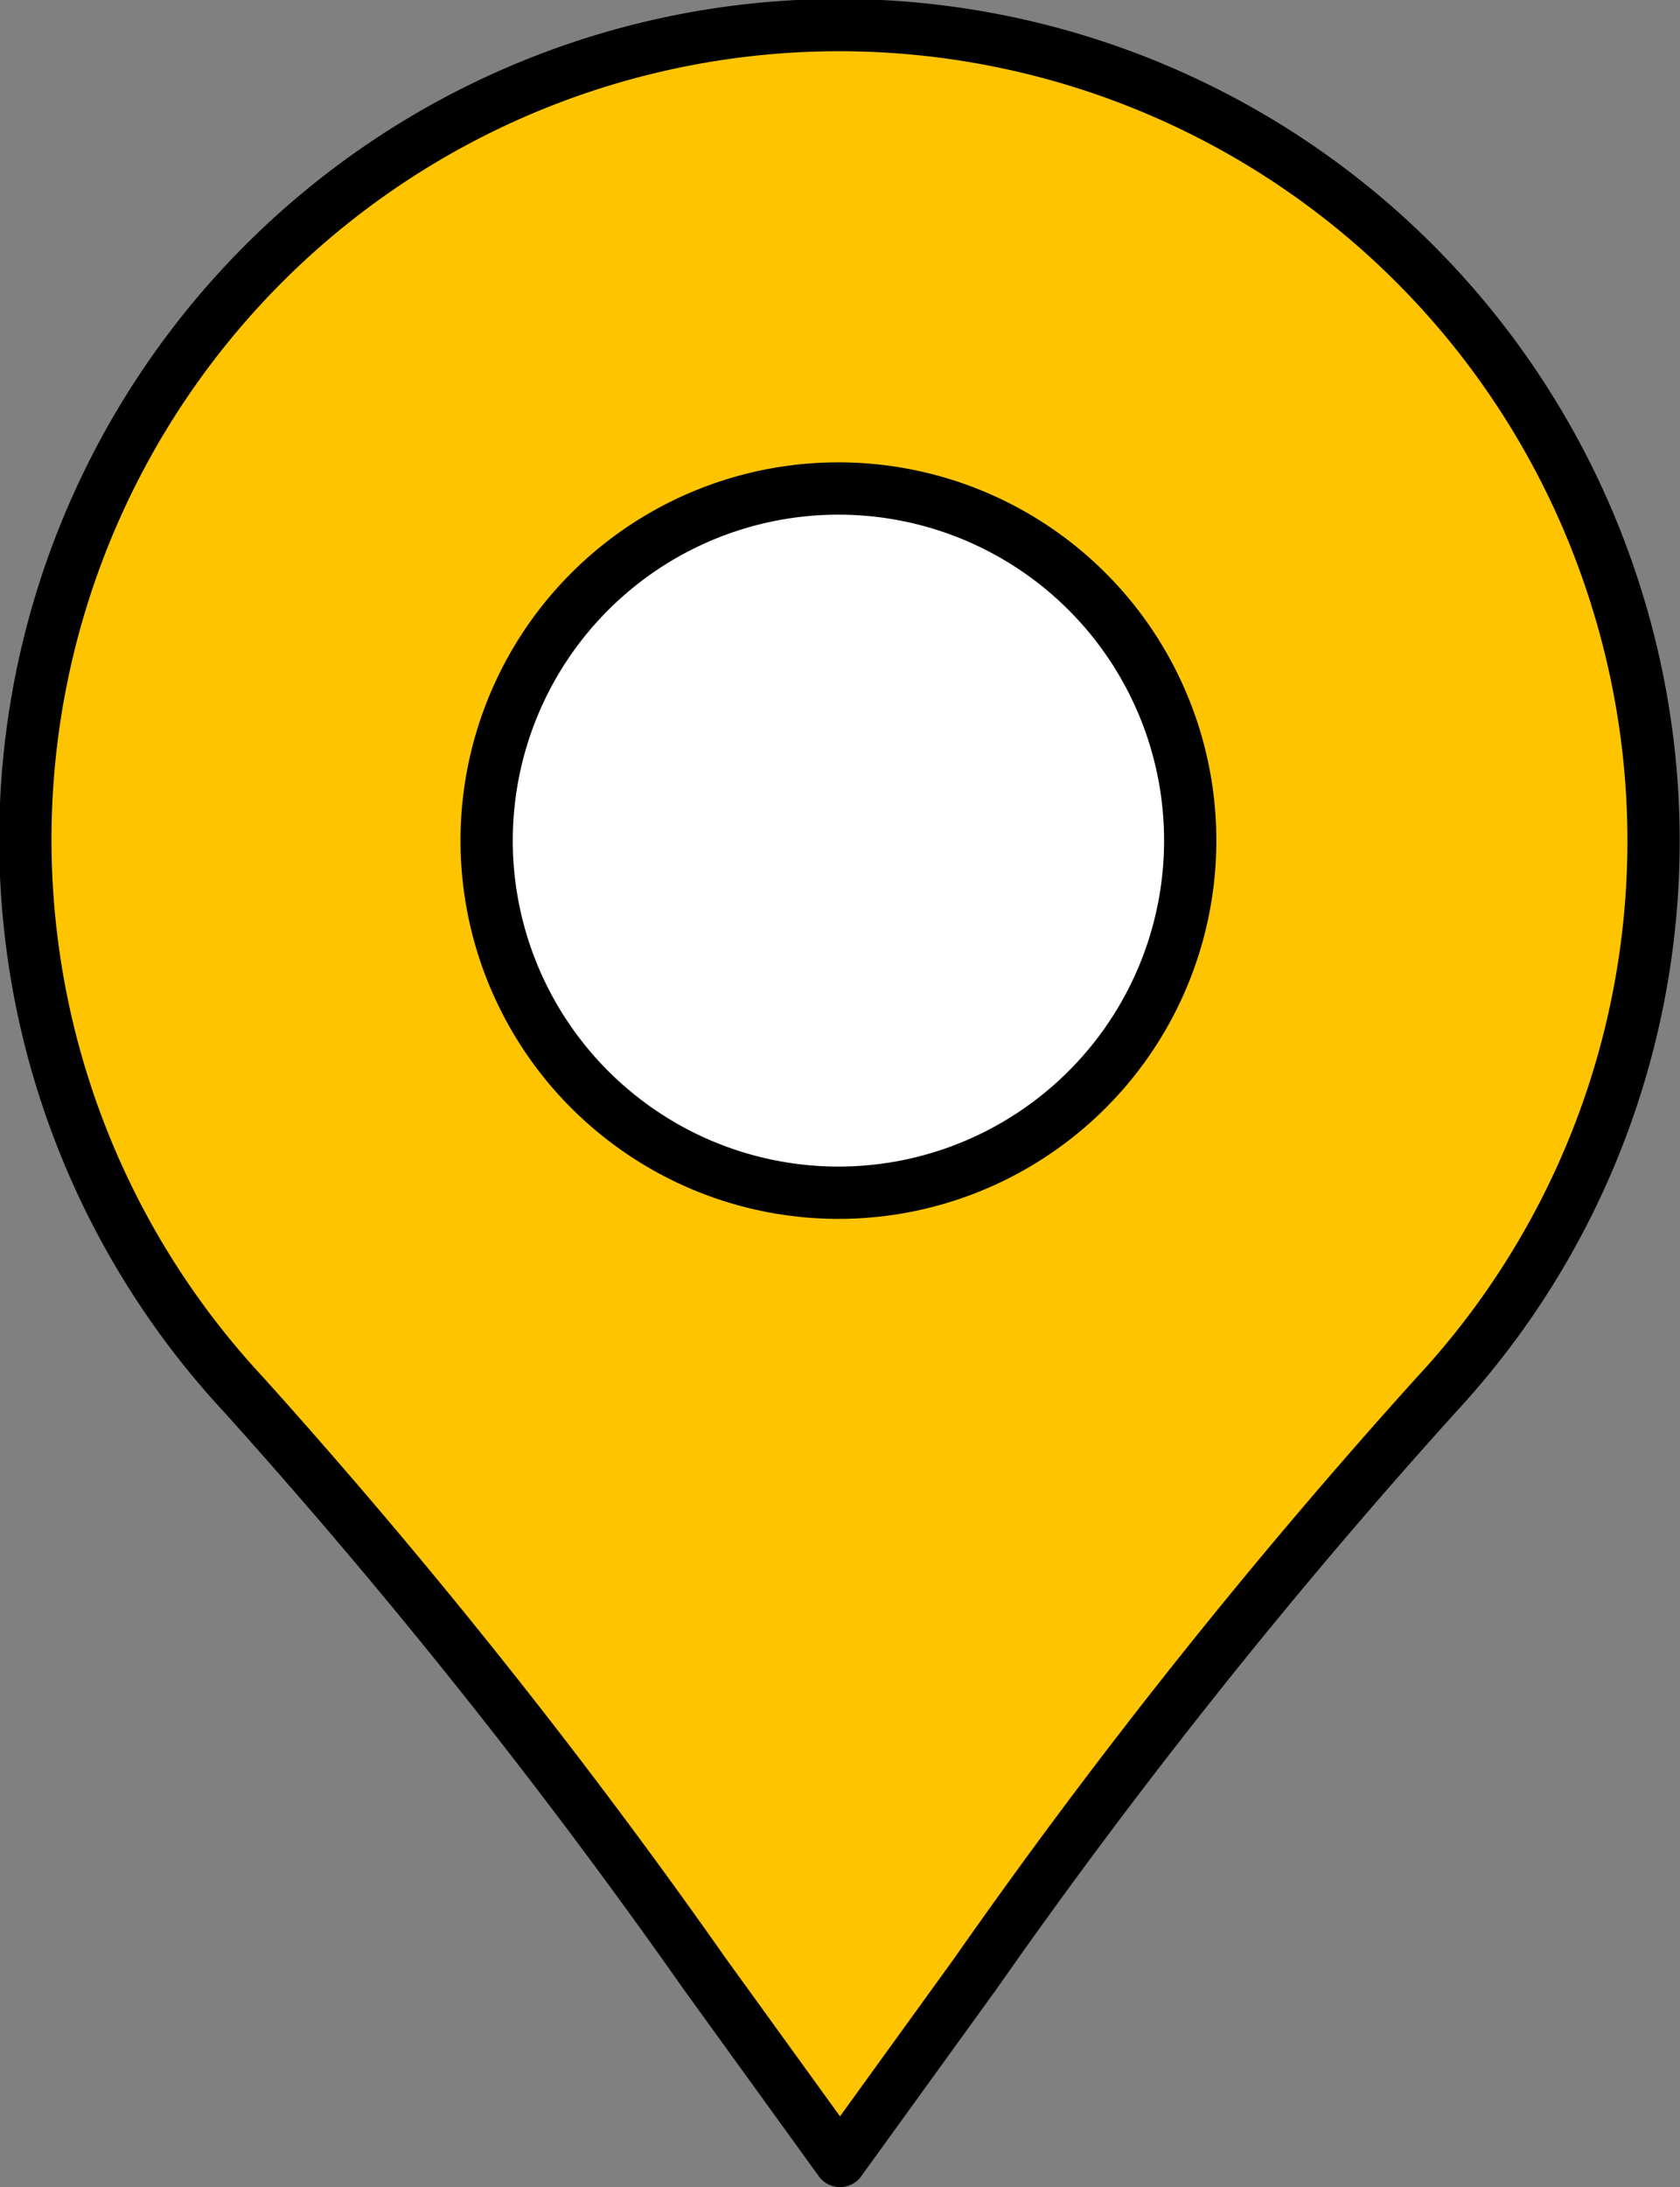
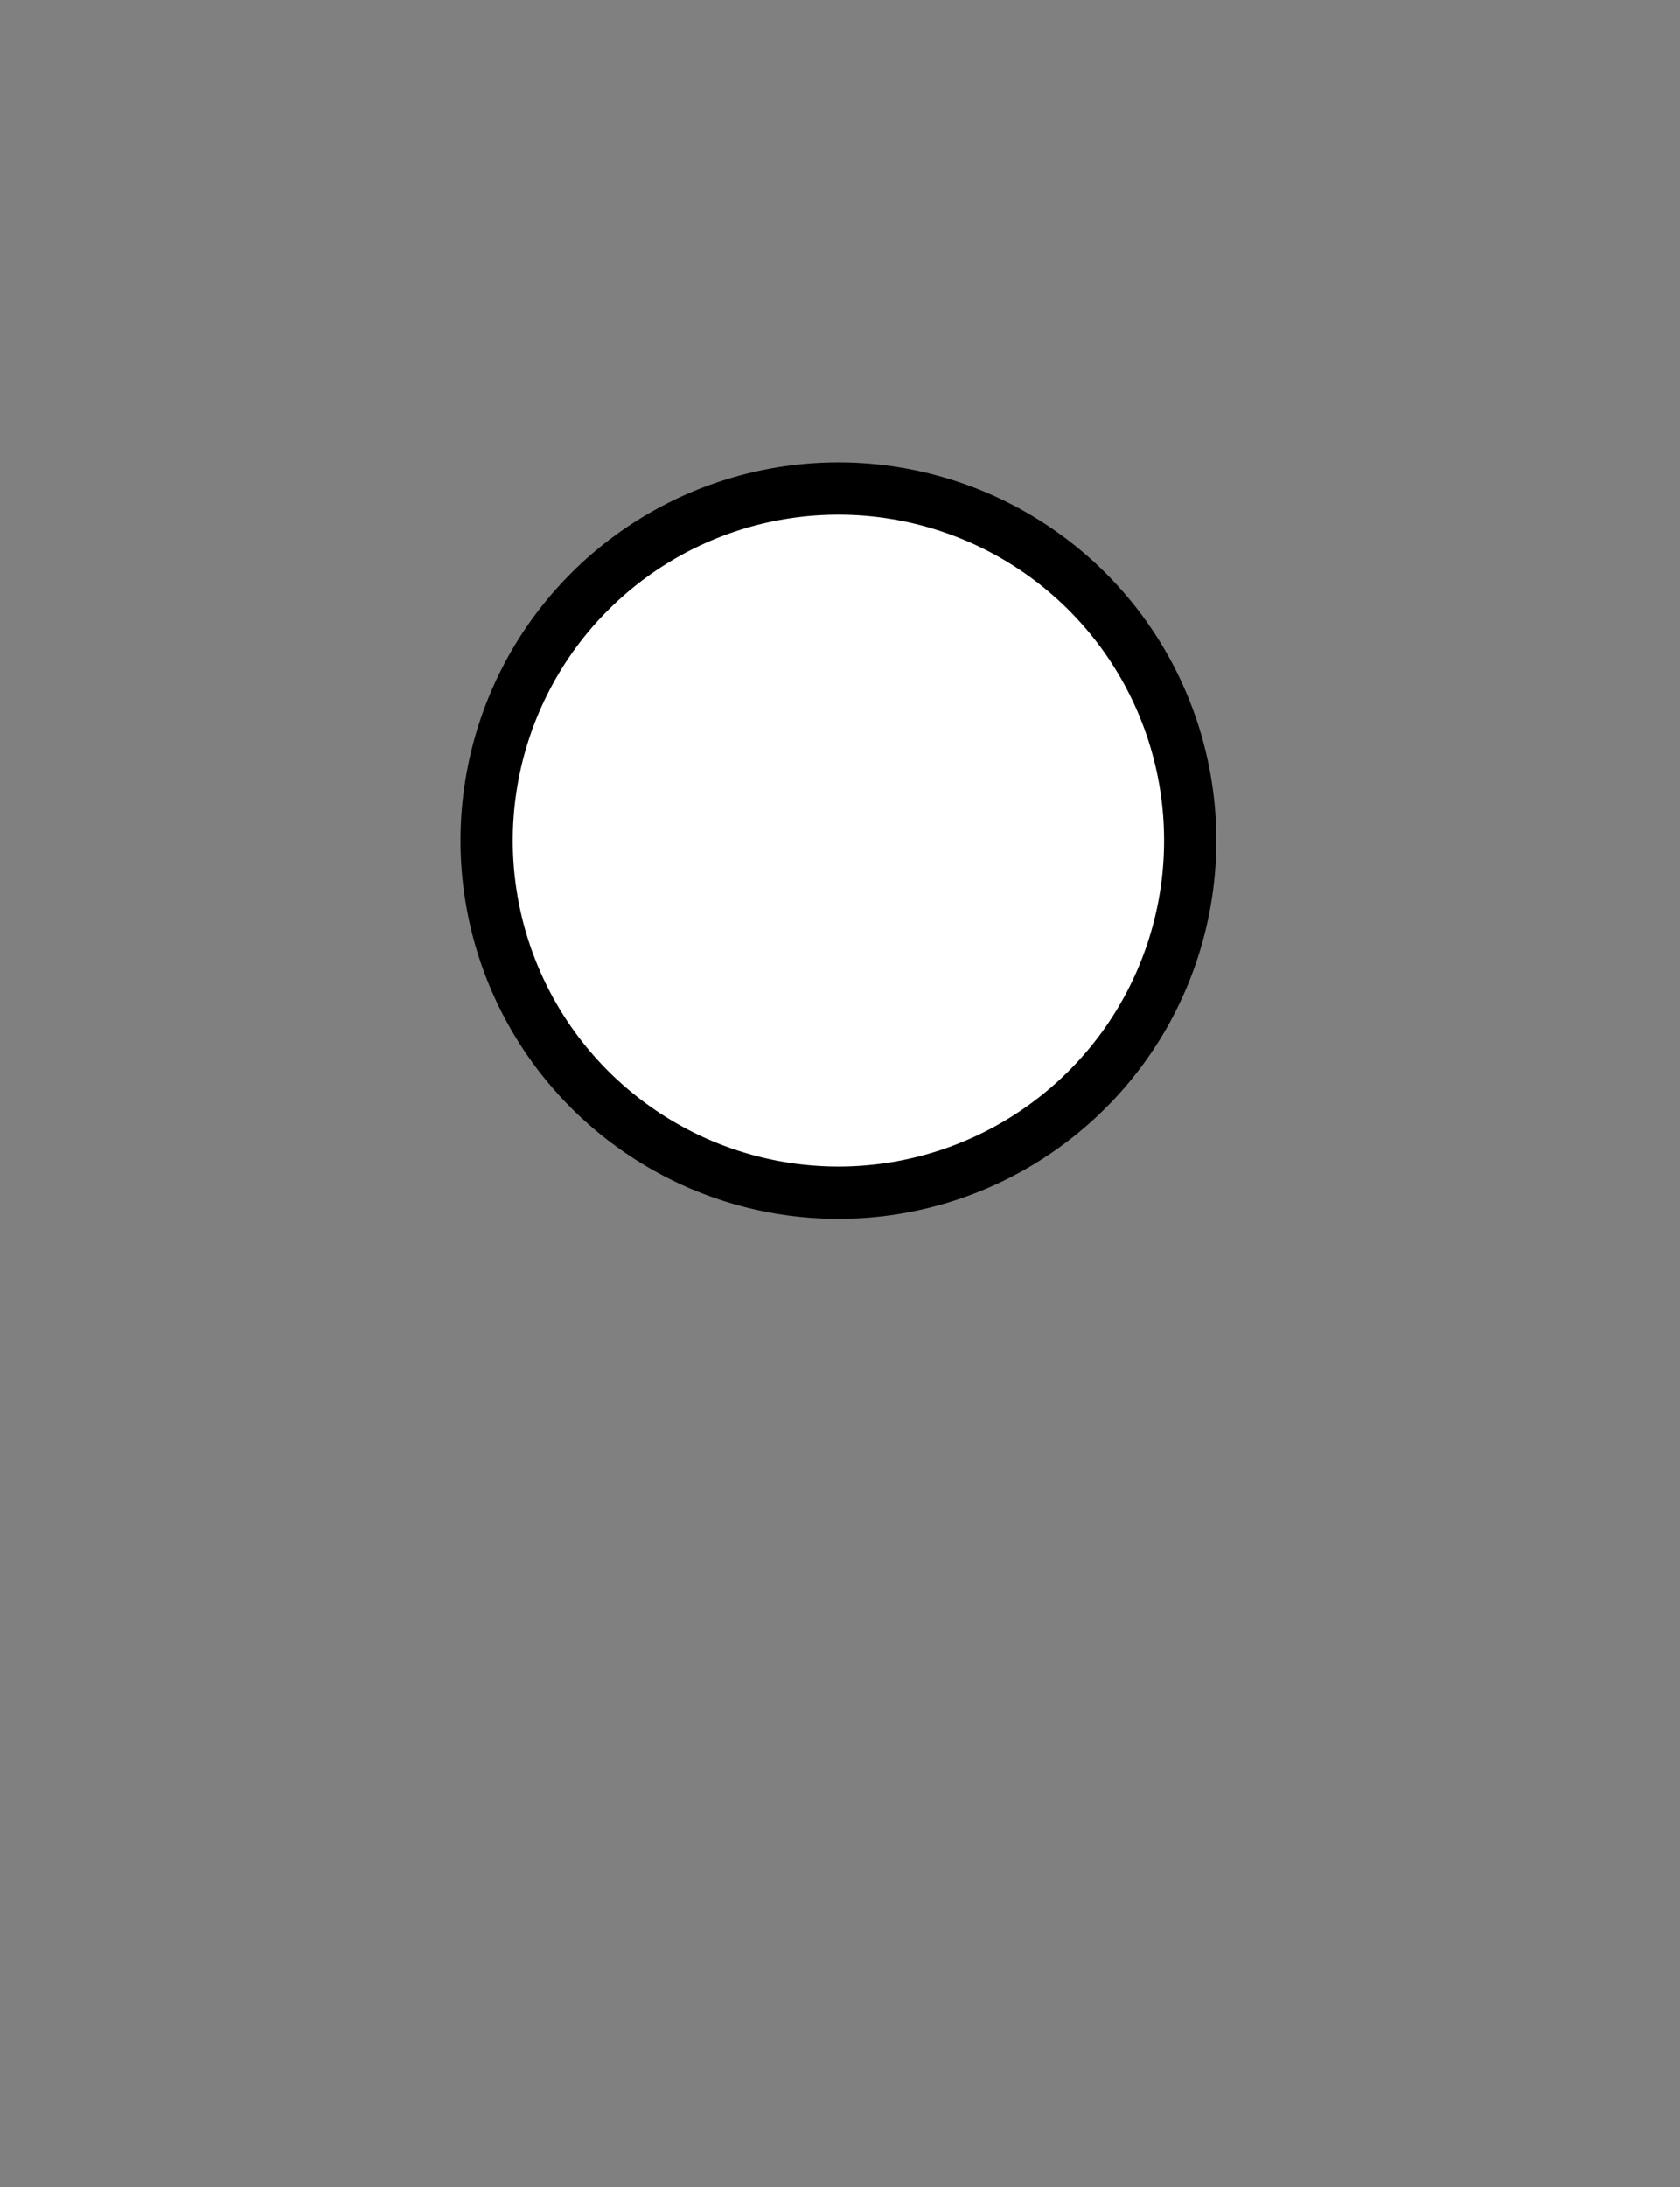
<svg xmlns="http://www.w3.org/2000/svg" width="32.14" height="41.81" viewBox="0 0 32.14 41.81">
  <rect x="0" y="0" width="32.14" height="41.81" fill="#808080" stroke="none" />
-   <path d="M30.87,11.26A15.57,15.57,0,1,0,4.66,26.66a117.58,117.58,0,0,1,8.82,11.07l2.59,3.58,2.59-3.58a114.44,114.44,0,0,1,8.82-11.07A15.56,15.56,0,0,0,30.87,11.26Z" fill="#ffc400" stroke="#000" stroke-linecap="round" stroke-linejoin="round" />
  <path d="M20,21.51h0a6.72,6.72,0,0,1-7.92,0h0a6.73,6.73,0,1,1,7.92,0Z" fill="#fff" stroke="#000" stroke-linecap="round" stroke-linejoin="round" />
</svg>